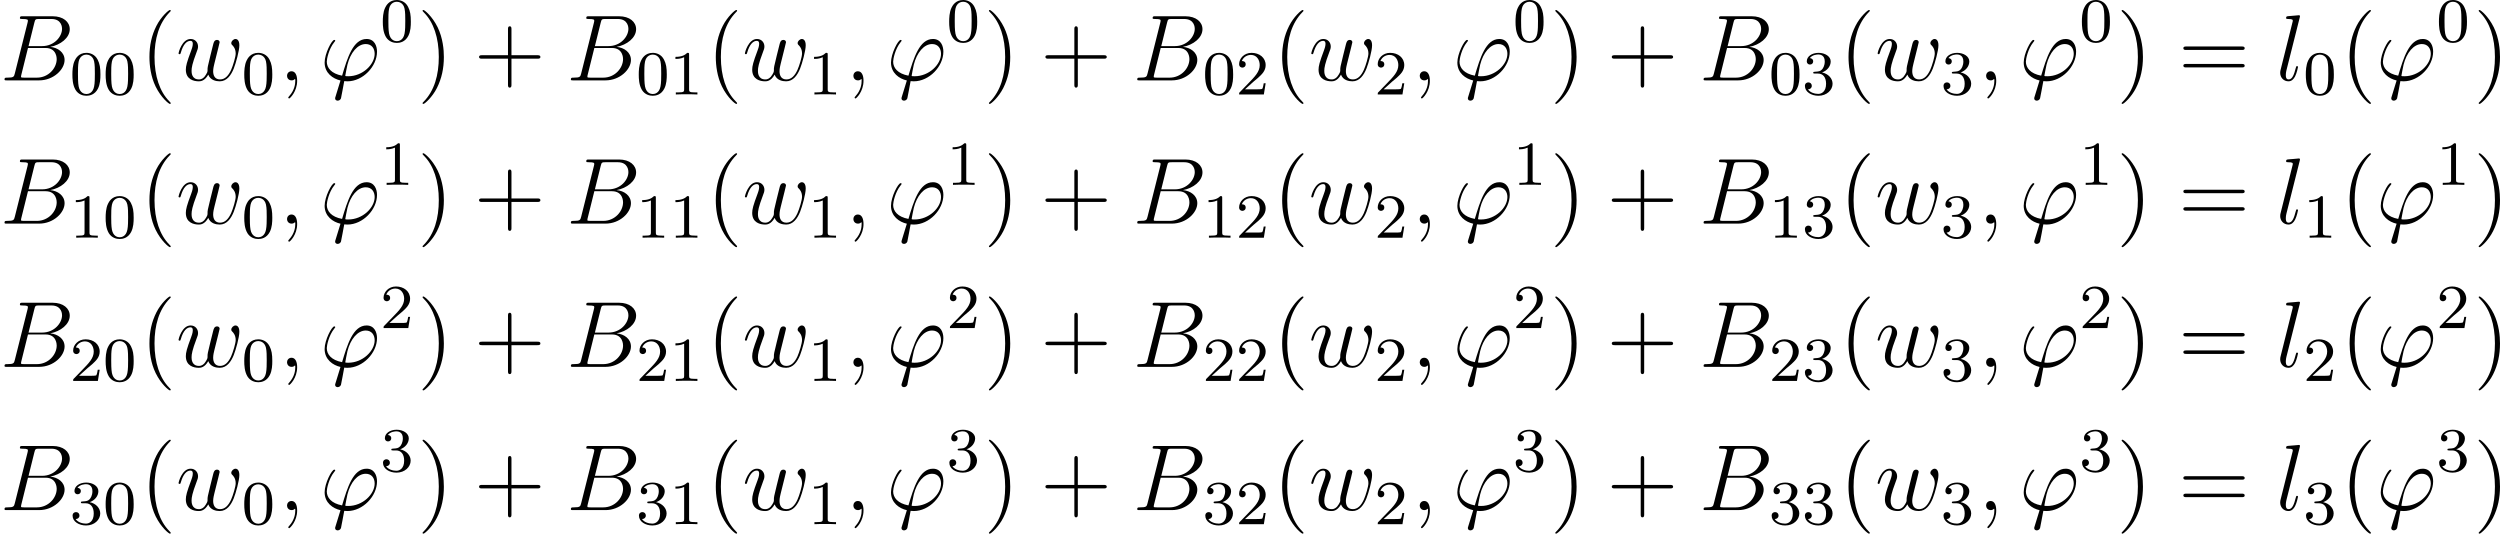
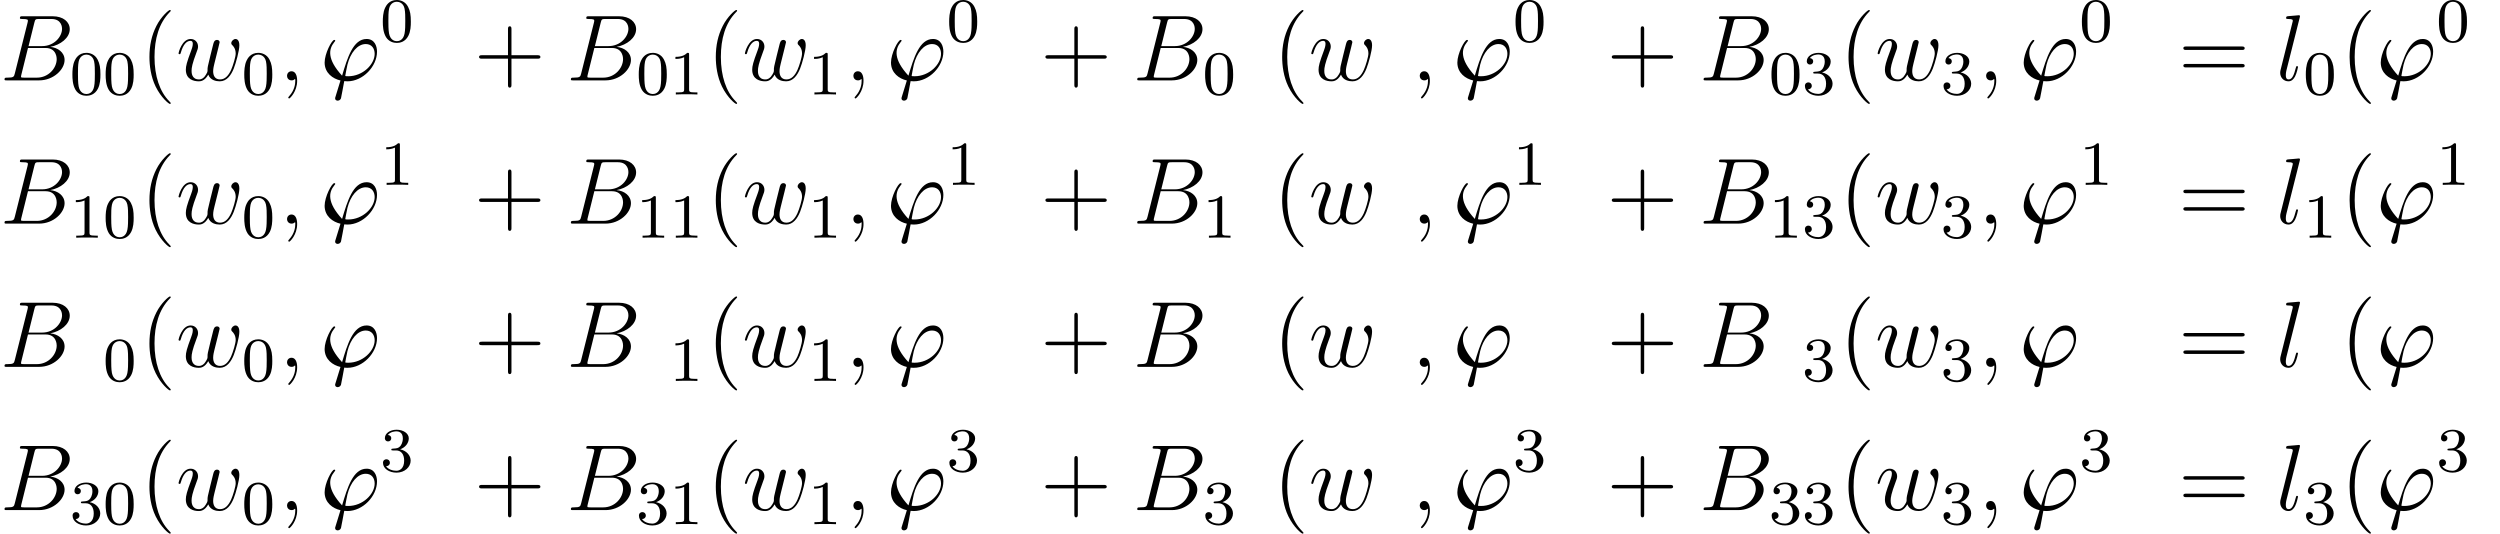
<svg xmlns="http://www.w3.org/2000/svg" xmlns:xlink="http://www.w3.org/1999/xlink" height="67.963pt" version="1.1" viewBox="73.345 78.541 318.38 67.963" width="318.38pt">
  <defs>
    <path d="M3.885 2.905C3.885 2.869 3.885 2.845 3.682 2.642C2.487 1.435 1.817 -0.538 1.817 -2.977C1.817 -5.296 2.379 -7.293 3.766 -8.703C3.885 -8.811 3.885 -8.835 3.885 -8.871C3.885 -8.942 3.826 -8.966 3.778 -8.966C3.622 -8.966 2.642 -8.106 2.056 -6.934C1.447 -5.727 1.172 -4.447 1.172 -2.977C1.172 -1.913 1.339 -0.49 1.961 0.789C2.666 2.224 3.646 3.001 3.778 3.001C3.826 3.001 3.885 2.977 3.885 2.905Z" id="g2-40" />
-     <path d="M3.371 -2.977C3.371 -3.885 3.252 -5.368 2.582 -6.755C1.877 -8.189 0.897 -8.966 0.765 -8.966C0.717 -8.966 0.658 -8.942 0.658 -8.871C0.658 -8.835 0.658 -8.811 0.861 -8.608C2.056 -7.4 2.726 -5.428 2.726 -2.989C2.726 -0.669 2.164 1.327 0.777 2.738C0.658 2.845 0.658 2.869 0.658 2.905C0.658 2.977 0.717 3.001 0.765 3.001C0.921 3.001 1.901 2.14 2.487 0.968C3.096 -0.251 3.371 -1.542 3.371 -2.977Z" id="g2-41" />
    <path d="M4.77 -2.762H8.07C8.237 -2.762 8.452 -2.762 8.452 -2.977C8.452 -3.204 8.249 -3.204 8.07 -3.204H4.77V-6.504C4.77 -6.671 4.77 -6.886 4.555 -6.886C4.328 -6.886 4.328 -6.683 4.328 -6.504V-3.204H1.028C0.861 -3.204 0.646 -3.204 0.646 -2.989C0.646 -2.762 0.849 -2.762 1.028 -2.762H4.328V0.538C4.328 0.705 4.328 0.921 4.543 0.921C4.77 0.921 4.77 0.717 4.77 0.538V-2.762Z" id="g2-43" />
    <path d="M8.07 -3.873C8.237 -3.873 8.452 -3.873 8.452 -4.089C8.452 -4.316 8.249 -4.316 8.07 -4.316H1.028C0.861 -4.316 0.646 -4.316 0.646 -4.101C0.646 -3.873 0.849 -3.873 1.028 -3.873H8.07ZM8.07 -1.65C8.237 -1.65 8.452 -1.65 8.452 -1.865C8.452 -2.092 8.249 -2.092 8.07 -2.092H1.028C0.861 -2.092 0.646 -2.092 0.646 -1.877C0.646 -1.65 0.849 -1.65 1.028 -1.65H8.07Z" id="g2-61" />
    <path d="M3.897 -2.542C3.897 -3.395 3.81 -3.913 3.547 -4.423C3.196 -5.125 2.55 -5.3 2.112 -5.3C1.108 -5.3 0.741 -4.551 0.63 -4.328C0.343 -3.746 0.327 -2.957 0.327 -2.542C0.327 -2.016 0.351 -1.211 0.733 -0.574C1.1 0.016 1.69 0.167 2.112 0.167C2.495 0.167 3.18 0.048 3.579 -0.741C3.873 -1.315 3.897 -2.024 3.897 -2.542ZM2.112 -0.056C1.841 -0.056 1.291 -0.183 1.124 -1.02C1.036 -1.474 1.036 -2.224 1.036 -2.638C1.036 -3.188 1.036 -3.746 1.124 -4.184C1.291 -4.997 1.913 -5.077 2.112 -5.077C2.383 -5.077 2.933 -4.941 3.092 -4.216C3.188 -3.778 3.188 -3.18 3.188 -2.638C3.188 -2.168 3.188 -1.451 3.092 -1.004C2.925 -0.167 2.375 -0.056 2.112 -0.056Z" id="g1-48" />
    <path d="M2.503 -5.077C2.503 -5.292 2.487 -5.3 2.271 -5.3C1.945 -4.981 1.522 -4.79 0.765 -4.79V-4.527C0.98 -4.527 1.411 -4.527 1.873 -4.742V-0.654C1.873 -0.359 1.849 -0.263 1.092 -0.263H0.813V0C1.14 -0.024 1.825 -0.024 2.184 -0.024S3.236 -0.024 3.563 0V-0.263H3.284C2.527 -0.263 2.503 -0.359 2.503 -0.654V-5.077Z" id="g1-49" />
-     <path d="M2.248 -1.626C2.375 -1.745 2.71 -2.008 2.837 -2.12C3.332 -2.574 3.802 -3.013 3.802 -3.738C3.802 -4.686 3.005 -5.3 2.008 -5.3C1.052 -5.3 0.422 -4.575 0.422 -3.866C0.422 -3.475 0.733 -3.419 0.845 -3.419C1.012 -3.419 1.259 -3.539 1.259 -3.842C1.259 -4.256 0.861 -4.256 0.765 -4.256C0.996 -4.838 1.53 -5.037 1.921 -5.037C2.662 -5.037 3.045 -4.407 3.045 -3.738C3.045 -2.909 2.463 -2.303 1.522 -1.339L0.518 -0.303C0.422 -0.215 0.422 -0.199 0.422 0H3.571L3.802 -1.427H3.555C3.531 -1.267 3.467 -0.869 3.371 -0.717C3.324 -0.654 2.718 -0.654 2.59 -0.654H1.172L2.248 -1.626Z" id="g1-50" />
    <path d="M2.016 -2.662C2.646 -2.662 3.045 -2.2 3.045 -1.363C3.045 -0.367 2.479 -0.072 2.056 -0.072C1.618 -0.072 1.02 -0.231 0.741 -0.654C1.028 -0.654 1.227 -0.837 1.227 -1.1C1.227 -1.355 1.044 -1.538 0.789 -1.538C0.574 -1.538 0.351 -1.403 0.351 -1.084C0.351 -0.327 1.164 0.167 2.072 0.167C3.132 0.167 3.873 -0.566 3.873 -1.363C3.873 -2.024 3.347 -2.63 2.534 -2.805C3.164 -3.029 3.634 -3.571 3.634 -4.208S2.917 -5.3 2.088 -5.3C1.235 -5.3 0.59 -4.838 0.59 -4.232C0.59 -3.937 0.789 -3.81 0.996 -3.81C1.243 -3.81 1.403 -3.985 1.403 -4.216C1.403 -4.511 1.148 -4.623 0.972 -4.631C1.307 -5.069 1.921 -5.093 2.064 -5.093C2.271 -5.093 2.877 -5.029 2.877 -4.208C2.877 -3.65 2.646 -3.316 2.534 -3.188C2.295 -2.941 2.112 -2.925 1.626 -2.893C1.474 -2.885 1.411 -2.877 1.411 -2.774C1.411 -2.662 1.482 -2.662 1.618 -2.662H2.016Z" id="g1-51" />
-     <path d="M3.599 -0.526C3.395 -0.526 3.216 -0.526 3.216 -0.586C3.216 -0.61 3.419 -1.733 3.491 -1.997C3.873 -3.527 4.782 -4.627 5.822 -4.627C6.599 -4.627 6.958 -4.041 6.958 -3.383C6.958 -2.02 5.428 -0.526 3.599 -0.526ZM3.084 0.096C3.156 0.108 3.276 0.12 3.491 0.12C5.452 0.12 7.257 -1.769 7.257 -3.658C7.257 -4.388 6.934 -5.272 5.93 -5.272C4.208 -5.272 3.479 -2.845 2.809 -0.598C1.435 -0.861 0.861 -1.59 0.861 -2.391C0.861 -2.714 1.112 -3.993 1.805 -4.854C1.937 -5.009 1.937 -5.033 1.937 -5.057C1.937 -5.153 1.841 -5.153 1.817 -5.153C1.494 -5.153 0.586 -3.407 0.586 -2.271C0.586 -0.933 1.638 -0.203 2.606 0.012L1.985 2.032C1.925 2.212 1.925 2.236 1.925 2.283C1.925 2.57 2.212 2.582 2.236 2.582C2.355 2.582 2.57 2.534 2.666 2.295C2.702 2.188 3.037 0.335 3.084 0.096Z" id="g0-39" />
+     <path d="M3.599 -0.526C3.395 -0.526 3.216 -0.526 3.216 -0.586C3.216 -0.61 3.419 -1.733 3.491 -1.997C3.873 -3.527 4.782 -4.627 5.822 -4.627C6.599 -4.627 6.958 -4.041 6.958 -3.383C6.958 -2.02 5.428 -0.526 3.599 -0.526ZM3.084 0.096C3.156 0.108 3.276 0.12 3.491 0.12C5.452 0.12 7.257 -1.769 7.257 -3.658C7.257 -4.388 6.934 -5.272 5.93 -5.272C4.208 -5.272 3.479 -2.845 2.809 -0.598C0.861 -2.714 1.112 -3.993 1.805 -4.854C1.937 -5.009 1.937 -5.033 1.937 -5.057C1.937 -5.153 1.841 -5.153 1.817 -5.153C1.494 -5.153 0.586 -3.407 0.586 -2.271C0.586 -0.933 1.638 -0.203 2.606 0.012L1.985 2.032C1.925 2.212 1.925 2.236 1.925 2.283C1.925 2.57 2.212 2.582 2.236 2.582C2.355 2.582 2.57 2.534 2.666 2.295C2.702 2.188 3.037 0.335 3.084 0.096Z" id="g0-39" />
    <path d="M2.331 0.048C2.331 -0.646 2.104 -1.16 1.614 -1.16C1.231 -1.16 1.04 -0.849 1.04 -0.586S1.219 0 1.626 0C1.781 0 1.913 -0.048 2.02 -0.155C2.044 -0.179 2.056 -0.179 2.068 -0.179C2.092 -0.179 2.092 -0.012 2.092 0.048C2.092 0.442 2.02 1.219 1.327 1.997C1.196 2.14 1.196 2.164 1.196 2.188C1.196 2.248 1.255 2.307 1.315 2.307C1.411 2.307 2.331 1.423 2.331 0.048Z" id="g0-59" />
    <path d="M4.376 -7.352C4.483 -7.795 4.531 -7.819 4.997 -7.819H6.551C7.902 -7.819 7.902 -6.671 7.902 -6.563C7.902 -5.595 6.934 -4.364 5.356 -4.364H3.634L4.376 -7.352ZM6.396 -4.268C7.699 -4.507 8.883 -5.416 8.883 -6.516C8.883 -7.448 8.058 -8.165 6.707 -8.165H2.869C2.642 -8.165 2.534 -8.165 2.534 -7.938C2.534 -7.819 2.642 -7.819 2.821 -7.819C3.551 -7.819 3.551 -7.723 3.551 -7.592C3.551 -7.568 3.551 -7.496 3.503 -7.317L1.889 -0.885C1.781 -0.466 1.757 -0.347 0.921 -0.347C0.693 -0.347 0.574 -0.347 0.574 -0.132C0.574 0 0.646 0 0.885 0H4.985C6.814 0 8.225 -1.387 8.225 -2.594C8.225 -3.575 7.364 -4.172 6.396 -4.268ZM4.698 -0.347H3.084C2.917 -0.347 2.893 -0.347 2.821 -0.359C2.69 -0.371 2.678 -0.395 2.678 -0.49C2.678 -0.574 2.702 -0.646 2.726 -0.753L3.563 -4.125H5.81C7.221 -4.125 7.221 -2.809 7.221 -2.714C7.221 -1.566 6.181 -0.347 4.698 -0.347Z" id="g0-66" />
    <path d="M3.037 -7.998C3.049 -8.046 3.072 -8.118 3.072 -8.177C3.072 -8.297 2.953 -8.297 2.929 -8.297C2.917 -8.297 2.487 -8.261 2.271 -8.237C2.068 -8.225 1.889 -8.201 1.674 -8.189C1.387 -8.165 1.303 -8.153 1.303 -7.938C1.303 -7.819 1.423 -7.819 1.542 -7.819C2.152 -7.819 2.152 -7.711 2.152 -7.592C2.152 -7.544 2.152 -7.52 2.092 -7.305L0.61 -1.375C0.574 -1.243 0.55 -1.148 0.55 -0.956C0.55 -0.359 0.992 0.12 1.602 0.12C1.997 0.12 2.26 -0.143 2.451 -0.514C2.654 -0.909 2.821 -1.662 2.821 -1.71C2.821 -1.769 2.774 -1.817 2.702 -1.817C2.594 -1.817 2.582 -1.757 2.534 -1.578C2.319 -0.753 2.104 -0.12 1.626 -0.12C1.267 -0.12 1.267 -0.502 1.267 -0.669C1.267 -0.717 1.267 -0.968 1.351 -1.303L3.037 -7.998Z" id="g0-108" />
    <path d="M4.113 -0.729C4.376 -0.012 5.117 0.12 5.571 0.12C6.48 0.12 7.018 -0.669 7.352 -1.494C7.627 -2.188 8.07 -3.766 8.07 -4.471C8.07 -5.2 7.699 -5.272 7.592 -5.272C7.305 -5.272 7.042 -4.985 7.042 -4.746C7.042 -4.603 7.125 -4.519 7.185 -4.471C7.293 -4.364 7.603 -4.041 7.603 -3.419C7.603 -3.013 7.269 -1.889 7.018 -1.327C6.683 -0.598 6.241 -0.12 5.619 -0.12C4.949 -0.12 4.734 -0.622 4.734 -1.172C4.734 -1.518 4.842 -1.937 4.89 -2.14L5.392 -4.148C5.452 -4.388 5.559 -4.806 5.559 -4.854C5.559 -5.033 5.416 -5.153 5.236 -5.153C4.89 -5.153 4.806 -4.854 4.734 -4.567C4.615 -4.101 4.113 -2.08 4.065 -1.817C4.017 -1.614 4.017 -1.482 4.017 -1.219C4.017 -0.933 3.634 -0.478 3.622 -0.454C3.491 -0.323 3.3 -0.12 2.929 -0.12C1.985 -0.12 1.985 -1.016 1.985 -1.219C1.985 -1.602 2.068 -2.128 2.606 -3.551C2.75 -3.921 2.809 -4.077 2.809 -4.316C2.809 -4.818 2.451 -5.272 1.865 -5.272C0.765 -5.272 0.323 -3.539 0.323 -3.443C0.323 -3.395 0.371 -3.335 0.454 -3.335C0.562 -3.335 0.574 -3.383 0.622 -3.551C0.921 -4.603 1.387 -5.033 1.829 -5.033C1.949 -5.033 2.14 -5.021 2.14 -4.639C2.14 -4.579 2.14 -4.328 1.937 -3.802C1.375 -2.307 1.255 -1.817 1.255 -1.363C1.255 -0.108 2.283 0.12 2.893 0.12C3.096 0.12 3.634 0.12 4.113 -0.729Z" id="g0-119" />
  </defs>
  <g id="page1">
    <use x="73.345" xlink:href="#g0-66" y="88.777" />
    <use x="82.238" xlink:href="#g1-48" y="90.571" />
    <use x="86.472" xlink:href="#g1-48" y="90.571" />
    <use x="91.205" xlink:href="#g2-40" y="88.777" />
    <use x="95.757" xlink:href="#g0-119" y="88.777" />
    <use x="104.125" xlink:href="#g1-48" y="90.571" />
    <use x="108.857" xlink:href="#g0-59" y="88.777" />
    <use x="114.101" xlink:href="#g0-39" y="88.777" />
    <use x="121.77" xlink:href="#g1-48" y="83.841" />
    <use x="126.502" xlink:href="#g2-41" y="88.777" />
    <use x="133.711" xlink:href="#g2-43" y="88.777" />
    <use x="145.472" xlink:href="#g0-66" y="88.777" />
    <use x="154.365" xlink:href="#g1-48" y="90.571" />
    <use x="158.599" xlink:href="#g1-49" y="90.571" />
    <use x="163.332" xlink:href="#g2-40" y="88.777" />
    <use x="167.884" xlink:href="#g0-119" y="88.777" />
    <use x="176.252" xlink:href="#g1-49" y="90.571" />
    <use x="180.984" xlink:href="#g0-59" y="88.777" />
    <use x="186.228" xlink:href="#g0-39" y="88.777" />
    <use x="193.897" xlink:href="#g1-48" y="83.841" />
    <use x="198.629" xlink:href="#g2-41" y="88.777" />
    <use x="205.838" xlink:href="#g2-43" y="88.777" />
    <use x="217.599" xlink:href="#g0-66" y="88.777" />
    <use x="226.492" xlink:href="#g1-48" y="90.571" />
    <use x="230.727" xlink:href="#g1-50" y="90.571" />
    <use x="235.459" xlink:href="#g2-40" y="88.777" />
    <use x="240.011" xlink:href="#g0-119" y="88.777" />
    <use x="248.379" xlink:href="#g1-50" y="90.571" />
    <use x="253.111" xlink:href="#g0-59" y="88.777" />
    <use x="258.356" xlink:href="#g0-39" y="88.777" />
    <use x="266.024" xlink:href="#g1-48" y="83.841" />
    <use x="270.756" xlink:href="#g2-41" y="88.777" />
    <use x="277.965" xlink:href="#g2-43" y="88.777" />
    <use x="289.726" xlink:href="#g0-66" y="88.777" />
    <use x="298.619" xlink:href="#g1-48" y="90.571" />
    <use x="302.854" xlink:href="#g1-51" y="90.571" />
    <use x="307.586" xlink:href="#g2-40" y="88.777" />
    <use x="312.138" xlink:href="#g0-119" y="88.777" />
    <use x="320.506" xlink:href="#g1-51" y="90.571" />
    <use x="325.238" xlink:href="#g0-59" y="88.777" />
    <use x="330.483" xlink:href="#g0-39" y="88.777" />
    <use x="338.151" xlink:href="#g1-48" y="83.841" />
    <use x="342.883" xlink:href="#g2-41" y="88.777" />
    <use x="350.756" xlink:href="#g2-61" y="88.777" />
    <use x="363.182" xlink:href="#g0-108" y="88.777" />
    <use x="366.669" xlink:href="#g1-48" y="90.571" />
    <use x="371.401" xlink:href="#g2-40" y="88.777" />
    <use x="375.953" xlink:href="#g0-39" y="88.777" />
    <use x="383.622" xlink:href="#g1-48" y="83.841" />
    <use x="388.354" xlink:href="#g2-41" y="88.777" />
    <use x="73.345" xlink:href="#g0-66" y="107.019" />
    <use x="82.238" xlink:href="#g1-49" y="108.813" />
    <use x="86.472" xlink:href="#g1-48" y="108.813" />
    <use x="91.205" xlink:href="#g2-40" y="107.019" />
    <use x="95.757" xlink:href="#g0-119" y="107.019" />
    <use x="104.125" xlink:href="#g1-48" y="108.813" />
    <use x="108.857" xlink:href="#g0-59" y="107.019" />
    <use x="114.101" xlink:href="#g0-39" y="107.019" />
    <use x="121.77" xlink:href="#g1-49" y="102.083" />
    <use x="126.502" xlink:href="#g2-41" y="107.019" />
    <use x="133.711" xlink:href="#g2-43" y="107.019" />
    <use x="145.472" xlink:href="#g0-66" y="107.019" />
    <use x="154.365" xlink:href="#g1-49" y="108.813" />
    <use x="158.599" xlink:href="#g1-49" y="108.813" />
    <use x="163.332" xlink:href="#g2-40" y="107.019" />
    <use x="167.884" xlink:href="#g0-119" y="107.019" />
    <use x="176.252" xlink:href="#g1-49" y="108.813" />
    <use x="180.984" xlink:href="#g0-59" y="107.019" />
    <use x="186.228" xlink:href="#g0-39" y="107.019" />
    <use x="193.897" xlink:href="#g1-49" y="102.083" />
    <use x="198.629" xlink:href="#g2-41" y="107.019" />
    <use x="205.838" xlink:href="#g2-43" y="107.019" />
    <use x="217.599" xlink:href="#g0-66" y="107.019" />
    <use x="226.492" xlink:href="#g1-49" y="108.813" />
    <use x="230.727" xlink:href="#g1-50" y="108.813" />
    <use x="235.459" xlink:href="#g2-40" y="107.019" />
    <use x="240.011" xlink:href="#g0-119" y="107.019" />
    <use x="248.379" xlink:href="#g1-50" y="108.813" />
    <use x="253.111" xlink:href="#g0-59" y="107.019" />
    <use x="258.356" xlink:href="#g0-39" y="107.019" />
    <use x="266.024" xlink:href="#g1-49" y="102.083" />
    <use x="270.756" xlink:href="#g2-41" y="107.019" />
    <use x="277.965" xlink:href="#g2-43" y="107.019" />
    <use x="289.726" xlink:href="#g0-66" y="107.019" />
    <use x="298.619" xlink:href="#g1-49" y="108.813" />
    <use x="302.854" xlink:href="#g1-51" y="108.813" />
    <use x="307.586" xlink:href="#g2-40" y="107.019" />
    <use x="312.138" xlink:href="#g0-119" y="107.019" />
    <use x="320.506" xlink:href="#g1-51" y="108.813" />
    <use x="325.238" xlink:href="#g0-59" y="107.019" />
    <use x="330.483" xlink:href="#g0-39" y="107.019" />
    <use x="338.151" xlink:href="#g1-49" y="102.083" />
    <use x="342.883" xlink:href="#g2-41" y="107.019" />
    <use x="350.756" xlink:href="#g2-61" y="107.019" />
    <use x="363.182" xlink:href="#g0-108" y="107.019" />
    <use x="366.669" xlink:href="#g1-49" y="108.813" />
    <use x="371.401" xlink:href="#g2-40" y="107.019" />
    <use x="375.953" xlink:href="#g0-39" y="107.019" />
    <use x="383.622" xlink:href="#g1-49" y="102.083" />
    <use x="388.354" xlink:href="#g2-41" y="107.019" />
    <use x="73.345" xlink:href="#g0-66" y="125.261" />
    <use x="82.238" xlink:href="#g1-50" y="127.054" />
    <use x="86.472" xlink:href="#g1-48" y="127.054" />
    <use x="91.205" xlink:href="#g2-40" y="125.261" />
    <use x="95.757" xlink:href="#g0-119" y="125.261" />
    <use x="104.125" xlink:href="#g1-48" y="127.054" />
    <use x="108.857" xlink:href="#g0-59" y="125.261" />
    <use x="114.101" xlink:href="#g0-39" y="125.261" />
    <use x="121.77" xlink:href="#g1-50" y="120.325" />
    <use x="126.502" xlink:href="#g2-41" y="125.261" />
    <use x="133.711" xlink:href="#g2-43" y="125.261" />
    <use x="145.472" xlink:href="#g0-66" y="125.261" />
    <use x="154.365" xlink:href="#g1-50" y="127.054" />
    <use x="158.599" xlink:href="#g1-49" y="127.054" />
    <use x="163.332" xlink:href="#g2-40" y="125.261" />
    <use x="167.884" xlink:href="#g0-119" y="125.261" />
    <use x="176.252" xlink:href="#g1-49" y="127.054" />
    <use x="180.984" xlink:href="#g0-59" y="125.261" />
    <use x="186.228" xlink:href="#g0-39" y="125.261" />
    <use x="193.897" xlink:href="#g1-50" y="120.325" />
    <use x="198.629" xlink:href="#g2-41" y="125.261" />
    <use x="205.838" xlink:href="#g2-43" y="125.261" />
    <use x="217.599" xlink:href="#g0-66" y="125.261" />
    <use x="226.492" xlink:href="#g1-50" y="127.054" />
    <use x="230.727" xlink:href="#g1-50" y="127.054" />
    <use x="235.459" xlink:href="#g2-40" y="125.261" />
    <use x="240.011" xlink:href="#g0-119" y="125.261" />
    <use x="248.379" xlink:href="#g1-50" y="127.054" />
    <use x="253.111" xlink:href="#g0-59" y="125.261" />
    <use x="258.356" xlink:href="#g0-39" y="125.261" />
    <use x="266.024" xlink:href="#g1-50" y="120.325" />
    <use x="270.756" xlink:href="#g2-41" y="125.261" />
    <use x="277.965" xlink:href="#g2-43" y="125.261" />
    <use x="289.726" xlink:href="#g0-66" y="125.261" />
    <use x="298.619" xlink:href="#g1-50" y="127.054" />
    <use x="302.854" xlink:href="#g1-51" y="127.054" />
    <use x="307.586" xlink:href="#g2-40" y="125.261" />
    <use x="312.138" xlink:href="#g0-119" y="125.261" />
    <use x="320.506" xlink:href="#g1-51" y="127.054" />
    <use x="325.238" xlink:href="#g0-59" y="125.261" />
    <use x="330.483" xlink:href="#g0-39" y="125.261" />
    <use x="338.151" xlink:href="#g1-50" y="120.325" />
    <use x="342.883" xlink:href="#g2-41" y="125.261" />
    <use x="350.756" xlink:href="#g2-61" y="125.261" />
    <use x="363.182" xlink:href="#g0-108" y="125.261" />
    <use x="366.669" xlink:href="#g1-50" y="127.054" />
    <use x="371.401" xlink:href="#g2-40" y="125.261" />
    <use x="375.953" xlink:href="#g0-39" y="125.261" />
    <use x="383.622" xlink:href="#g1-50" y="120.325" />
    <use x="388.354" xlink:href="#g2-41" y="125.261" />
    <use x="73.345" xlink:href="#g0-66" y="143.503" />
    <use x="82.238" xlink:href="#g1-51" y="145.296" />
    <use x="86.472" xlink:href="#g1-48" y="145.296" />
    <use x="91.205" xlink:href="#g2-40" y="143.503" />
    <use x="95.757" xlink:href="#g0-119" y="143.503" />
    <use x="104.125" xlink:href="#g1-48" y="145.296" />
    <use x="108.857" xlink:href="#g0-59" y="143.503" />
    <use x="114.101" xlink:href="#g0-39" y="143.503" />
    <use x="121.77" xlink:href="#g1-51" y="138.567" />
    <use x="126.502" xlink:href="#g2-41" y="143.503" />
    <use x="133.711" xlink:href="#g2-43" y="143.503" />
    <use x="145.472" xlink:href="#g0-66" y="143.503" />
    <use x="154.365" xlink:href="#g1-51" y="145.296" />
    <use x="158.599" xlink:href="#g1-49" y="145.296" />
    <use x="163.332" xlink:href="#g2-40" y="143.503" />
    <use x="167.884" xlink:href="#g0-119" y="143.503" />
    <use x="176.252" xlink:href="#g1-49" y="145.296" />
    <use x="180.984" xlink:href="#g0-59" y="143.503" />
    <use x="186.228" xlink:href="#g0-39" y="143.503" />
    <use x="193.897" xlink:href="#g1-51" y="138.567" />
    <use x="198.629" xlink:href="#g2-41" y="143.503" />
    <use x="205.838" xlink:href="#g2-43" y="143.503" />
    <use x="217.599" xlink:href="#g0-66" y="143.503" />
    <use x="226.492" xlink:href="#g1-51" y="145.296" />
    <use x="230.727" xlink:href="#g1-50" y="145.296" />
    <use x="235.459" xlink:href="#g2-40" y="143.503" />
    <use x="240.011" xlink:href="#g0-119" y="143.503" />
    <use x="248.379" xlink:href="#g1-50" y="145.296" />
    <use x="253.111" xlink:href="#g0-59" y="143.503" />
    <use x="258.356" xlink:href="#g0-39" y="143.503" />
    <use x="266.024" xlink:href="#g1-51" y="138.567" />
    <use x="270.756" xlink:href="#g2-41" y="143.503" />
    <use x="277.965" xlink:href="#g2-43" y="143.503" />
    <use x="289.726" xlink:href="#g0-66" y="143.503" />
    <use x="298.619" xlink:href="#g1-51" y="145.296" />
    <use x="302.854" xlink:href="#g1-51" y="145.296" />
    <use x="307.586" xlink:href="#g2-40" y="143.503" />
    <use x="312.138" xlink:href="#g0-119" y="143.503" />
    <use x="320.506" xlink:href="#g1-51" y="145.296" />
    <use x="325.238" xlink:href="#g0-59" y="143.503" />
    <use x="330.483" xlink:href="#g0-39" y="143.503" />
    <use x="338.151" xlink:href="#g1-51" y="138.567" />
    <use x="342.883" xlink:href="#g2-41" y="143.503" />
    <use x="350.756" xlink:href="#g2-61" y="143.503" />
    <use x="363.182" xlink:href="#g0-108" y="143.503" />
    <use x="366.669" xlink:href="#g1-51" y="145.296" />
    <use x="371.401" xlink:href="#g2-40" y="143.503" />
    <use x="375.953" xlink:href="#g0-39" y="143.503" />
    <use x="383.622" xlink:href="#g1-51" y="138.567" />
    <use x="388.354" xlink:href="#g2-41" y="143.503" />
  </g>
</svg>